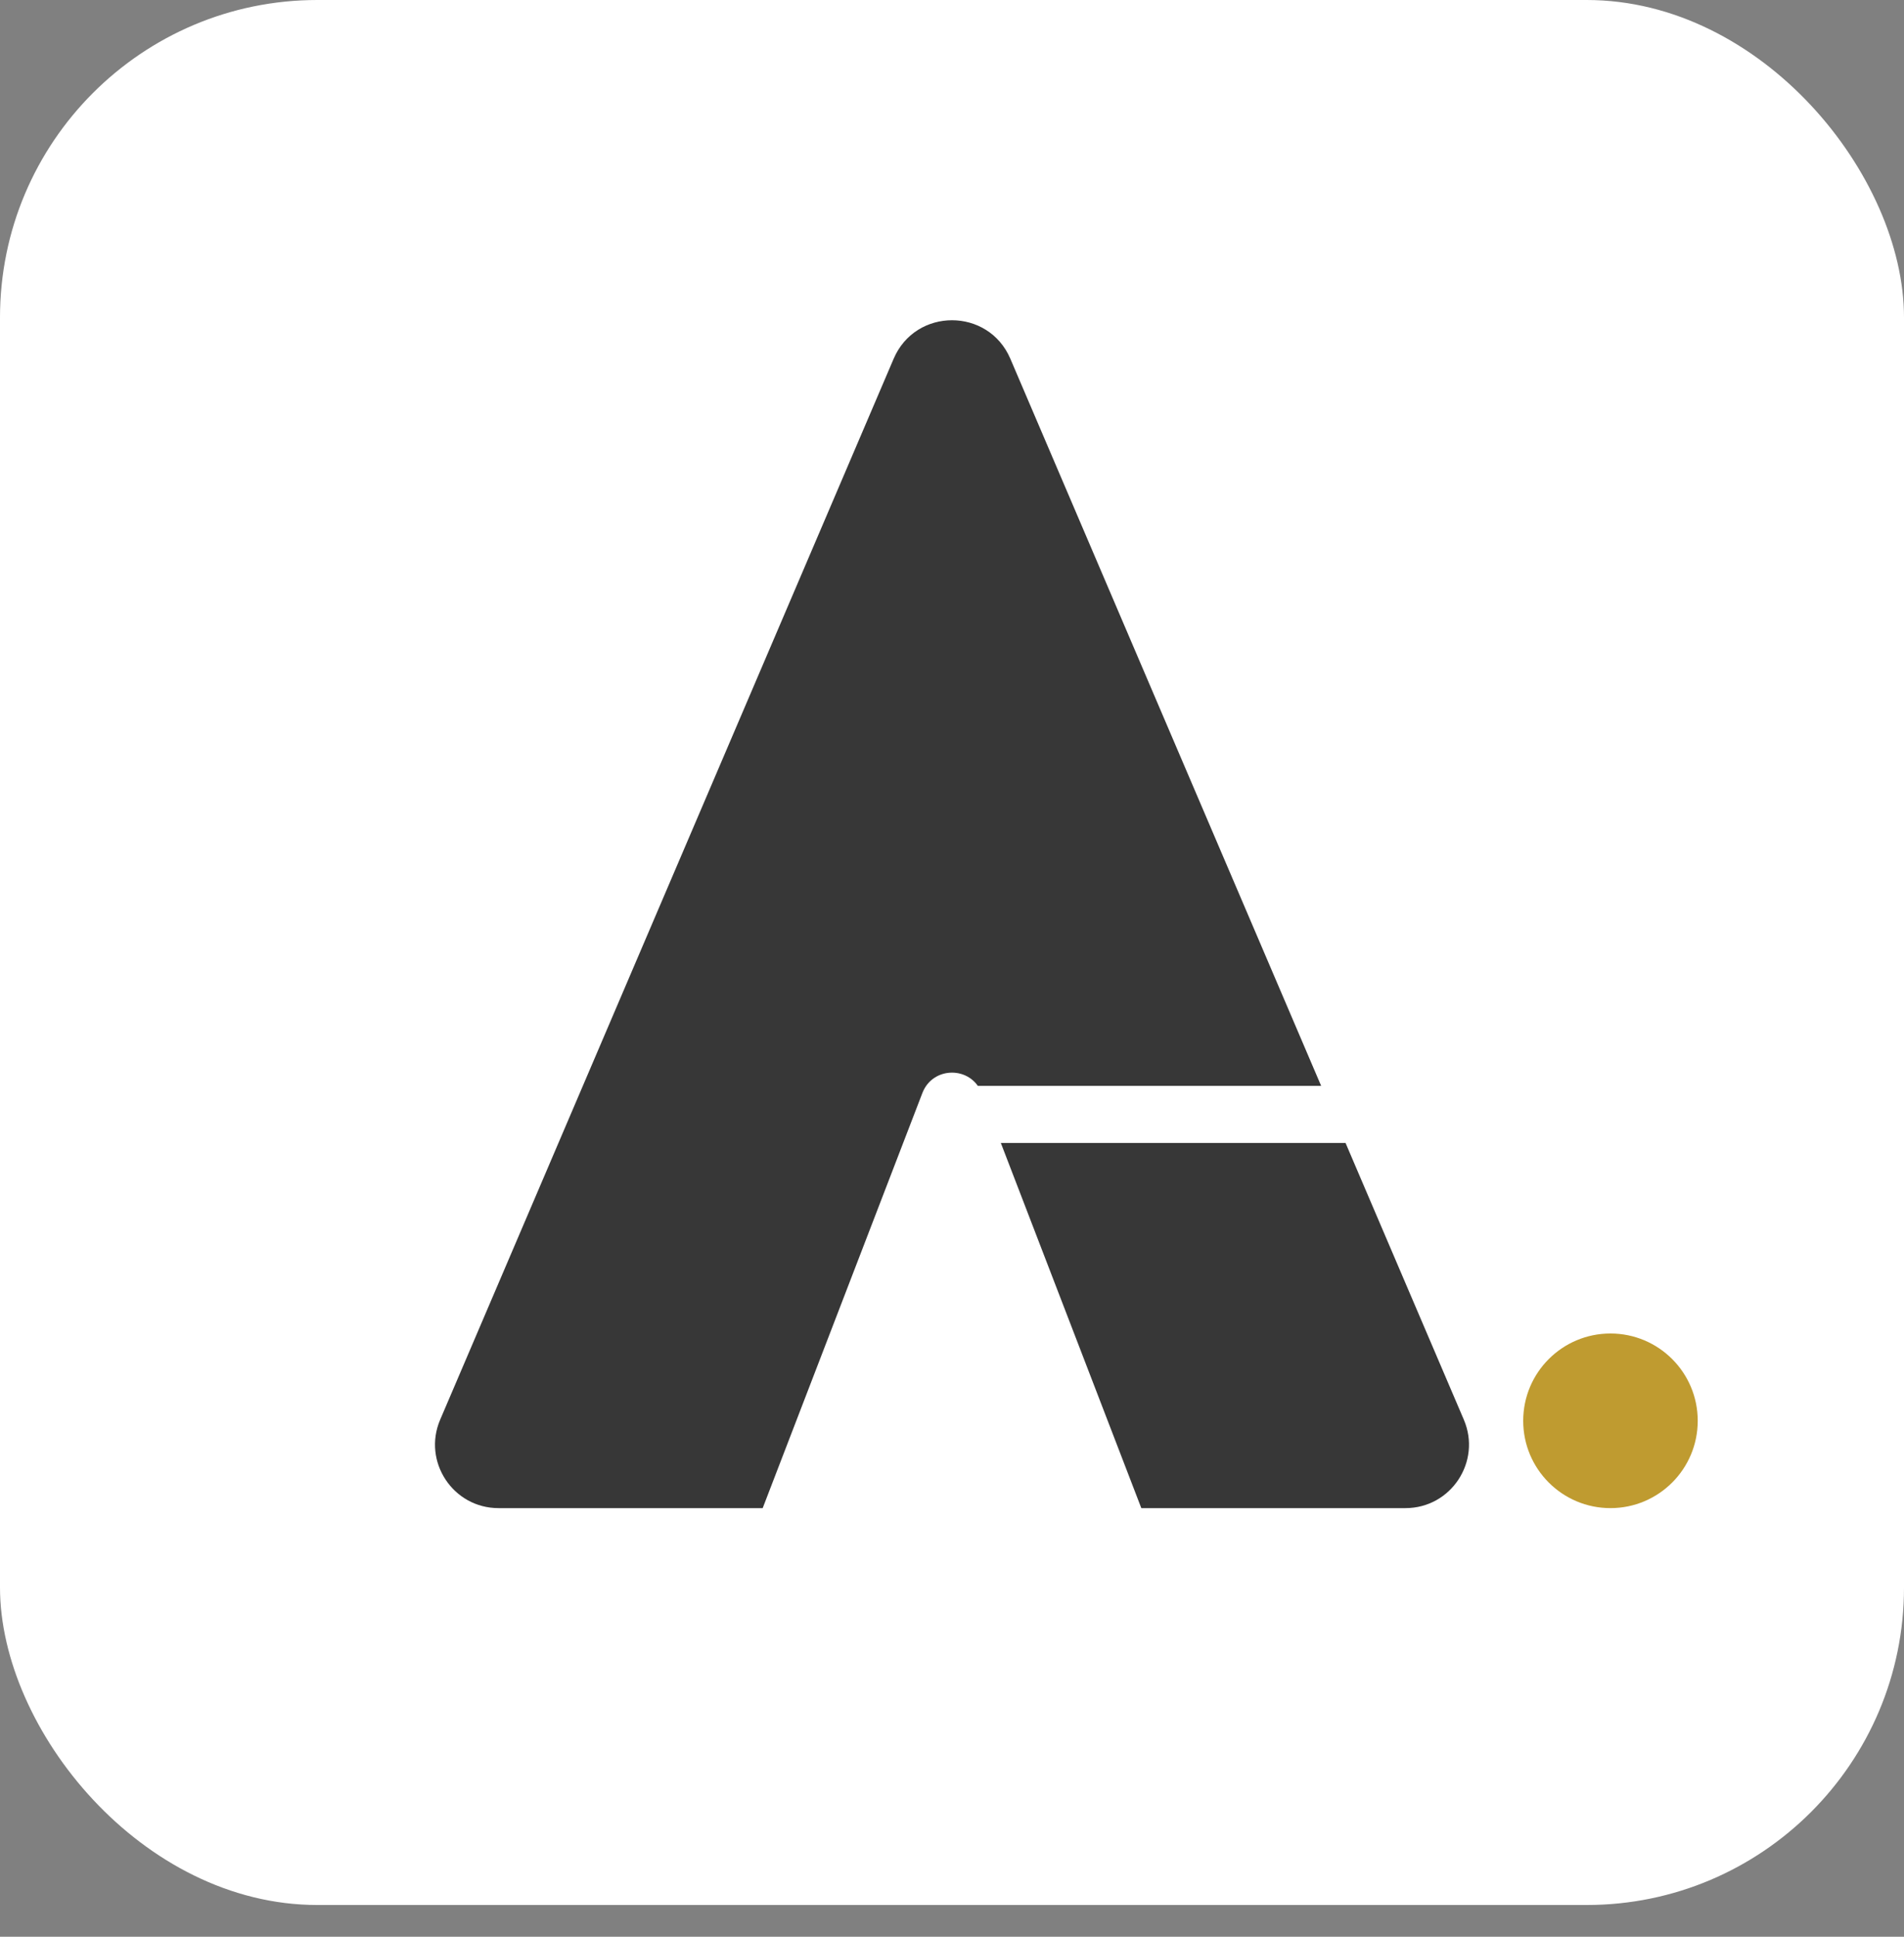
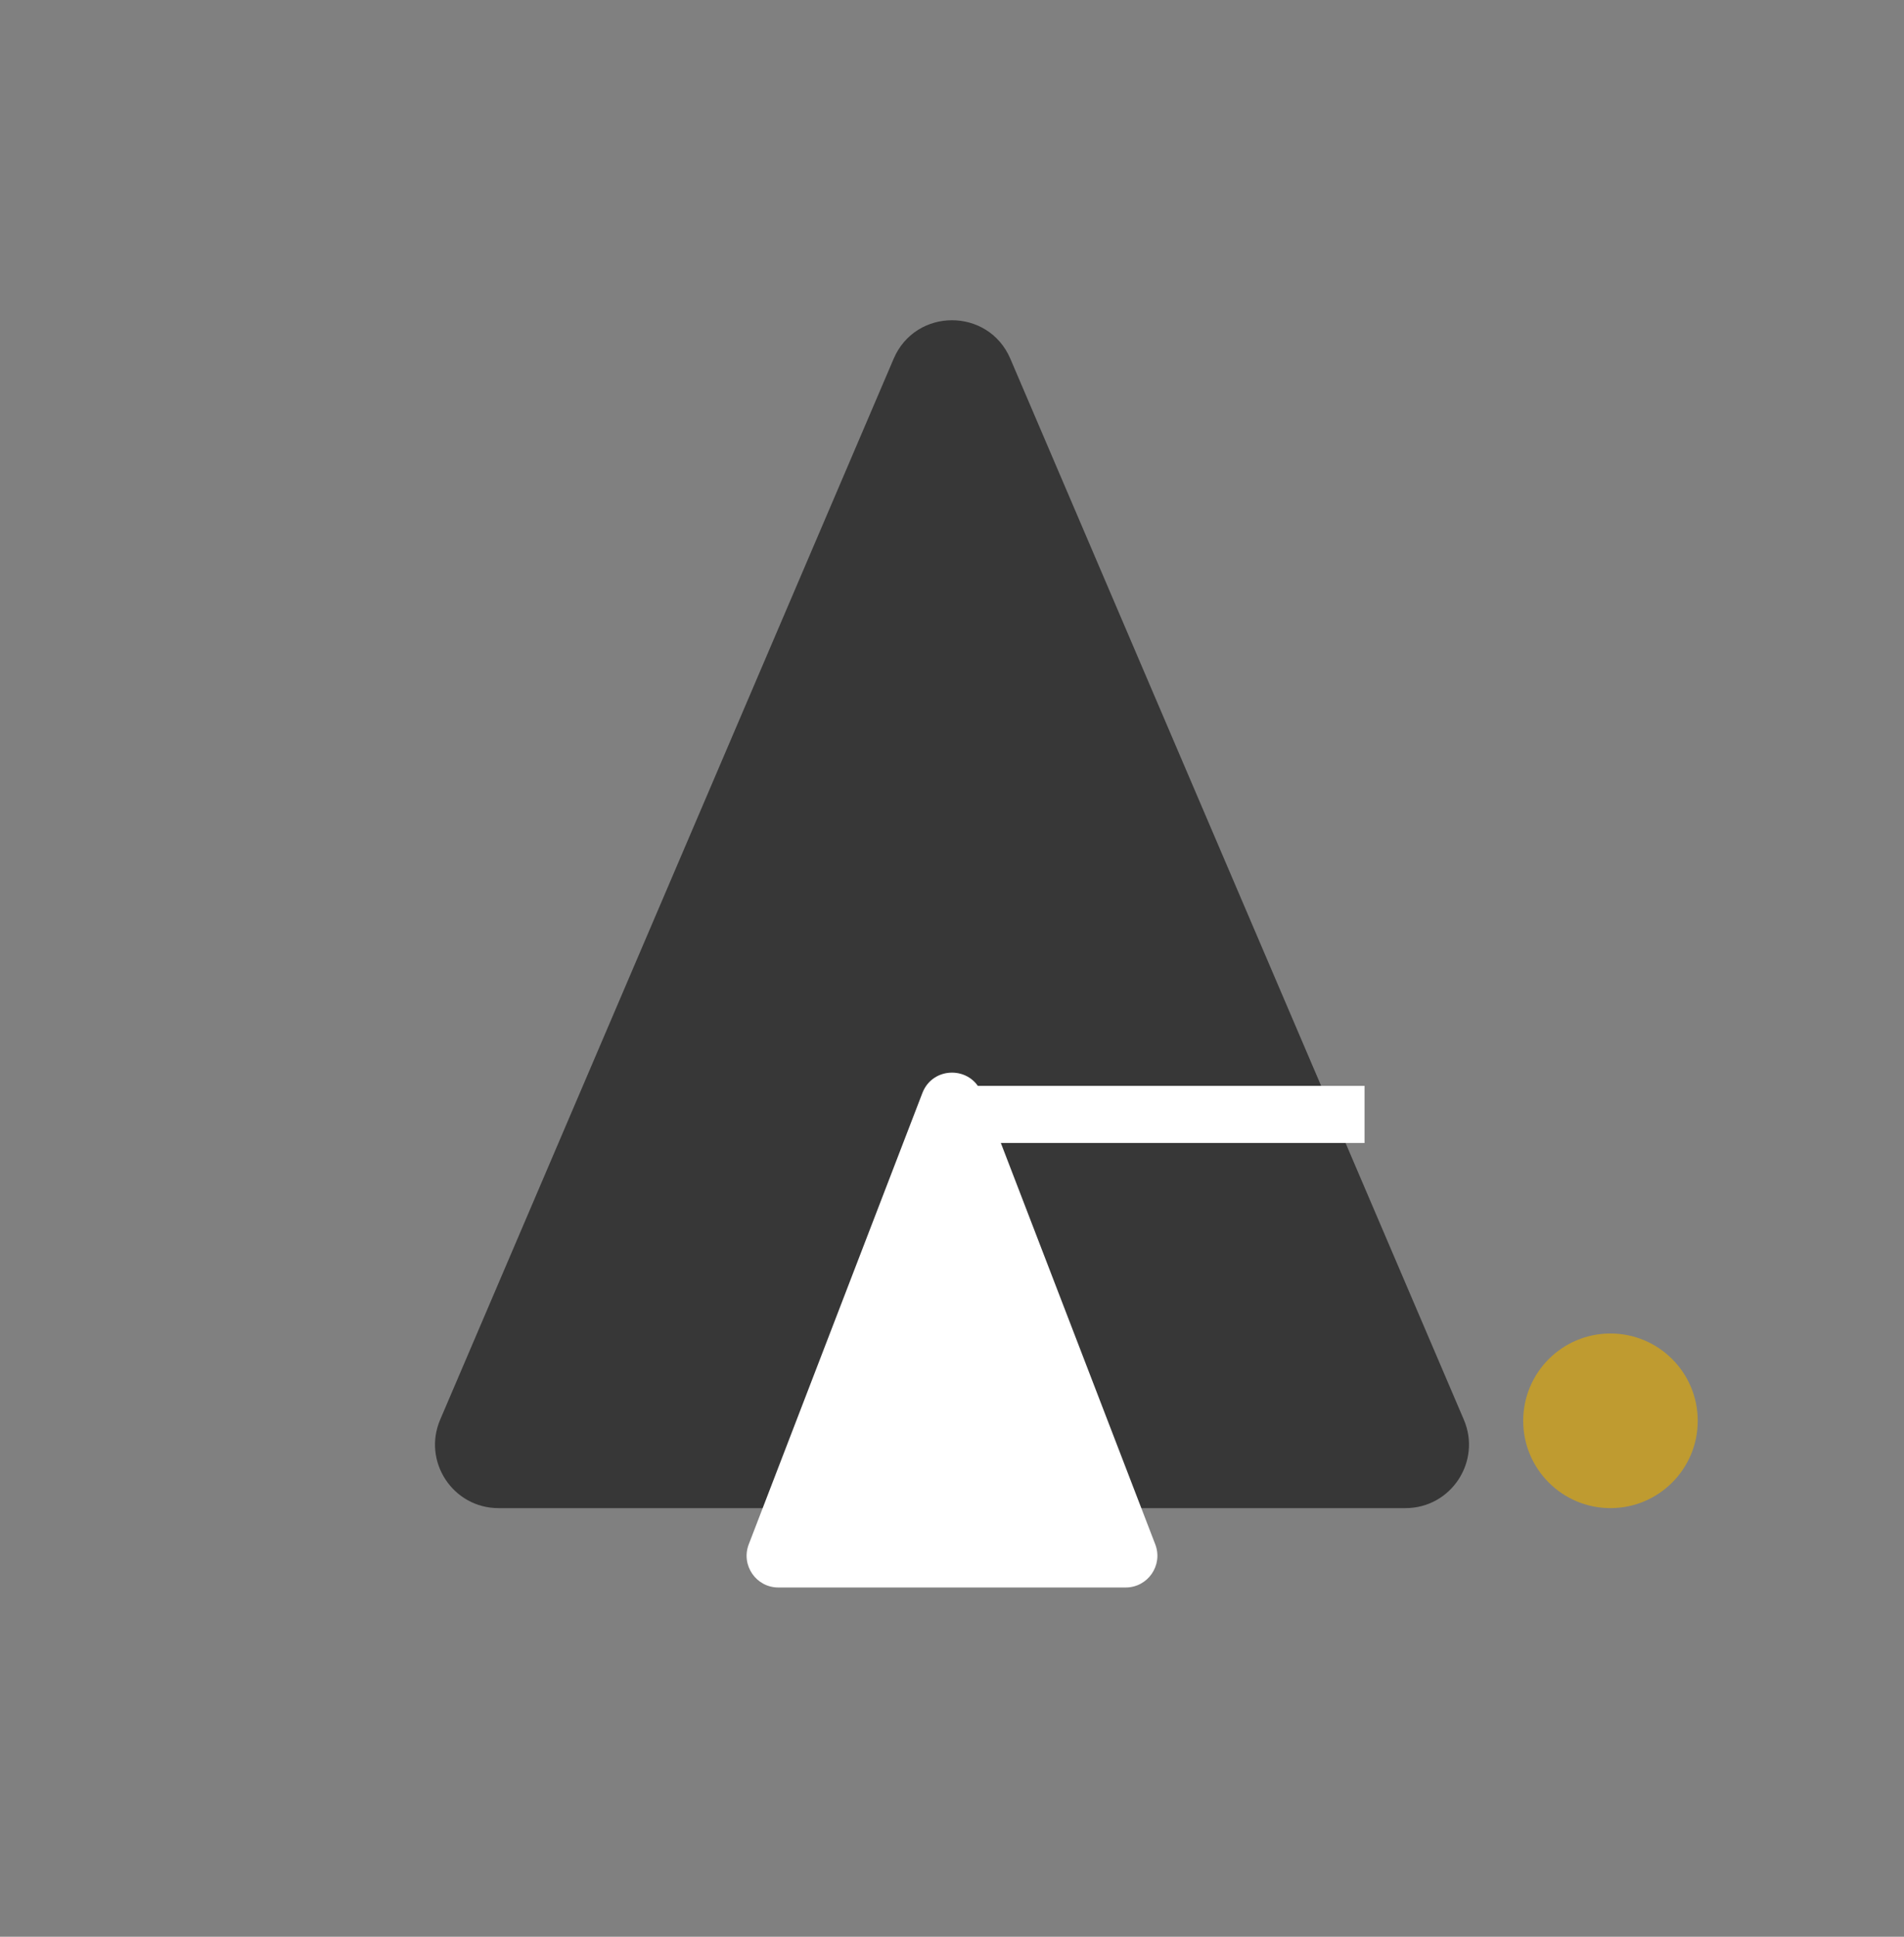
<svg xmlns="http://www.w3.org/2000/svg" width="60" height="61" viewBox="0 0 60 61" fill="none">
  <rect x="0" y="0" width="60" height="61" fill="#808080" stroke="none" />
-   <rect width="60" height="60" rx="10" fill="white" />
  <path d="M28.161 11.3C28.853 9.682 31.147 9.682 31.839 11.3L46.129 44.714C46.693 46.033 45.725 47.5 44.29 47.5H15.71C14.275 47.5 13.307 46.033 13.871 44.714L28.161 11.3Z" fill="#373737" />
  <path d="M29.067 34.425C29.396 33.57 30.604 33.57 30.933 34.425L36.405 48.641C36.657 49.296 36.174 50 35.472 50H24.528C23.826 50 23.343 49.296 23.595 48.641L29.067 34.425Z" fill="white" />
  <line x1="30" y1="35.1" x2="43" y2="35.1" stroke="white" stroke-width="1.8" />
  <circle cx="50.75" cy="44.75" r="2.75" fill="#BF9B30" />
</svg>